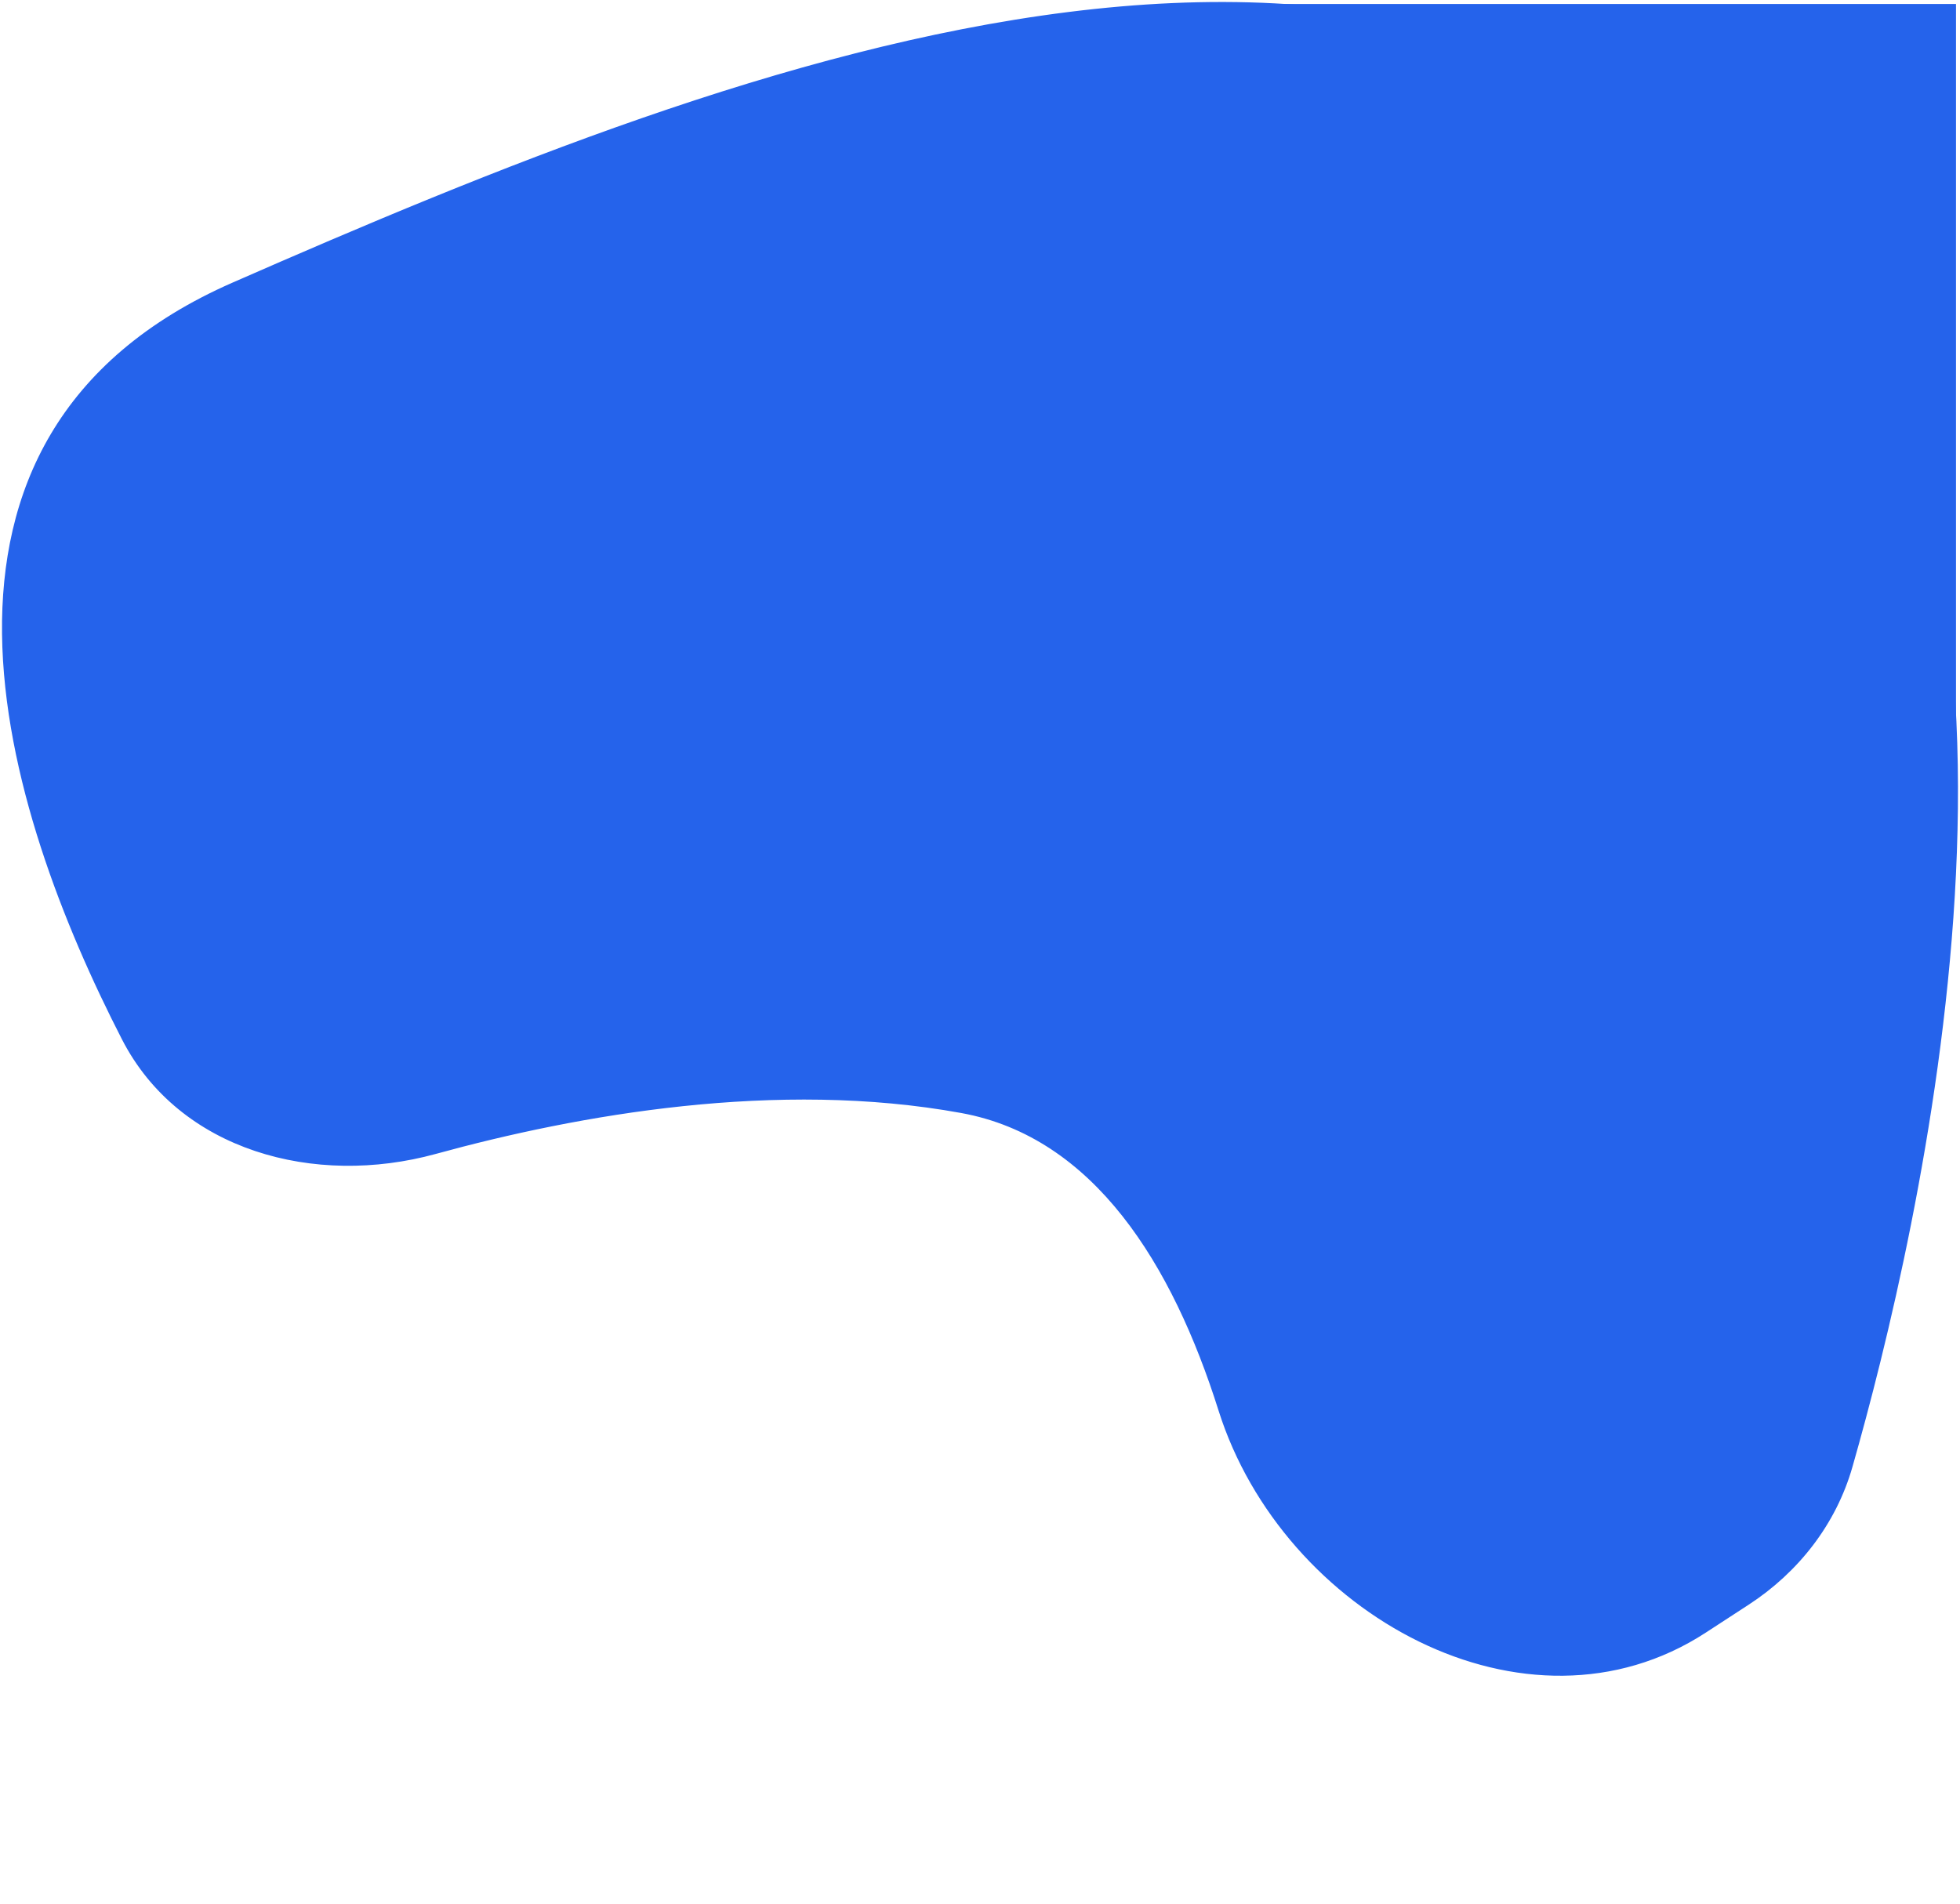
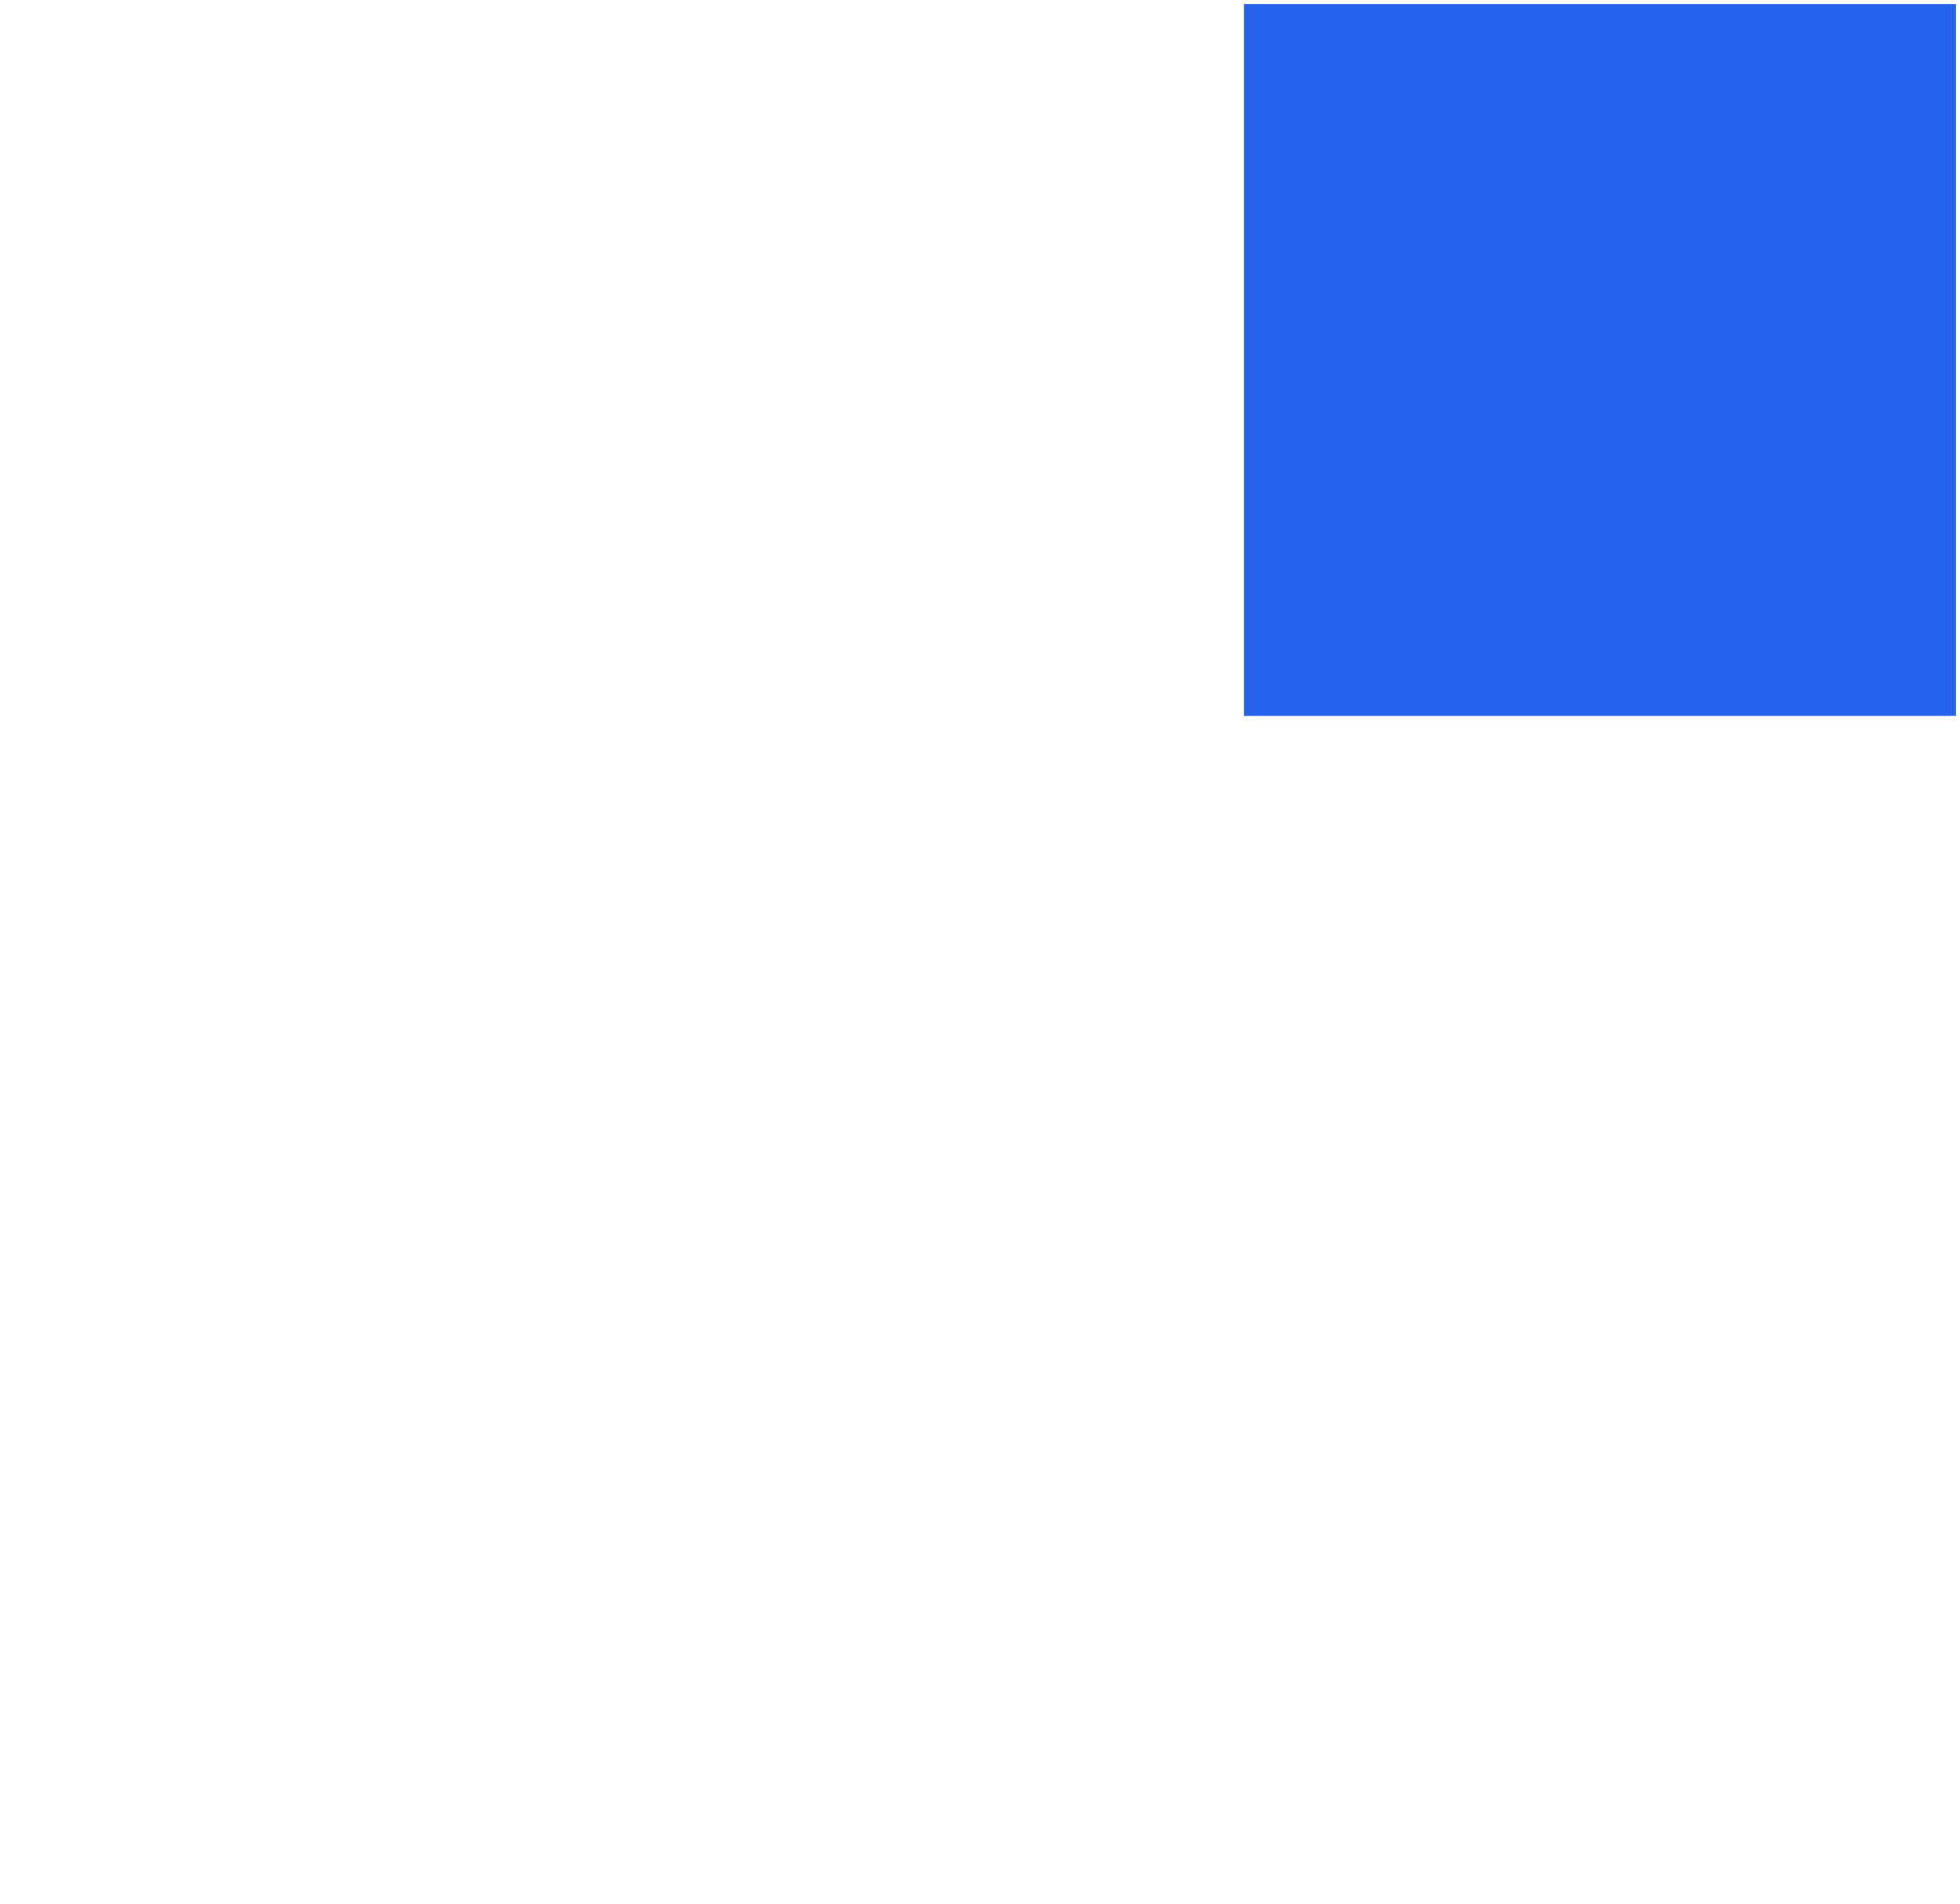
<svg xmlns="http://www.w3.org/2000/svg" width="490" height="476" viewBox="0 0 490 476" fill="none">
-   <path d="M30.93 259.647C1.861 203.033 -28.93 109.369 58.35 71.117C187.389 14.563 354.655 -50.94 451.959 66.11C517.597 145.07 479.409 307.924 462.623 366.678C458.572 380.857 449.246 392.787 436.887 400.832L426.154 407.82C381.702 436.76 321.084 403.14 305.117 352.558C293.566 315.961 273.889 283.922 240.405 277.812C194.258 269.392 144.569 278.223 108.78 288.058C78.762 296.307 45.15 287.341 30.93 259.647Z" fill="#2563EB" stroke="#2563EB" />
  <rect x="311" y="1" width="178" height="178" fill="#2563EB" />
</svg>